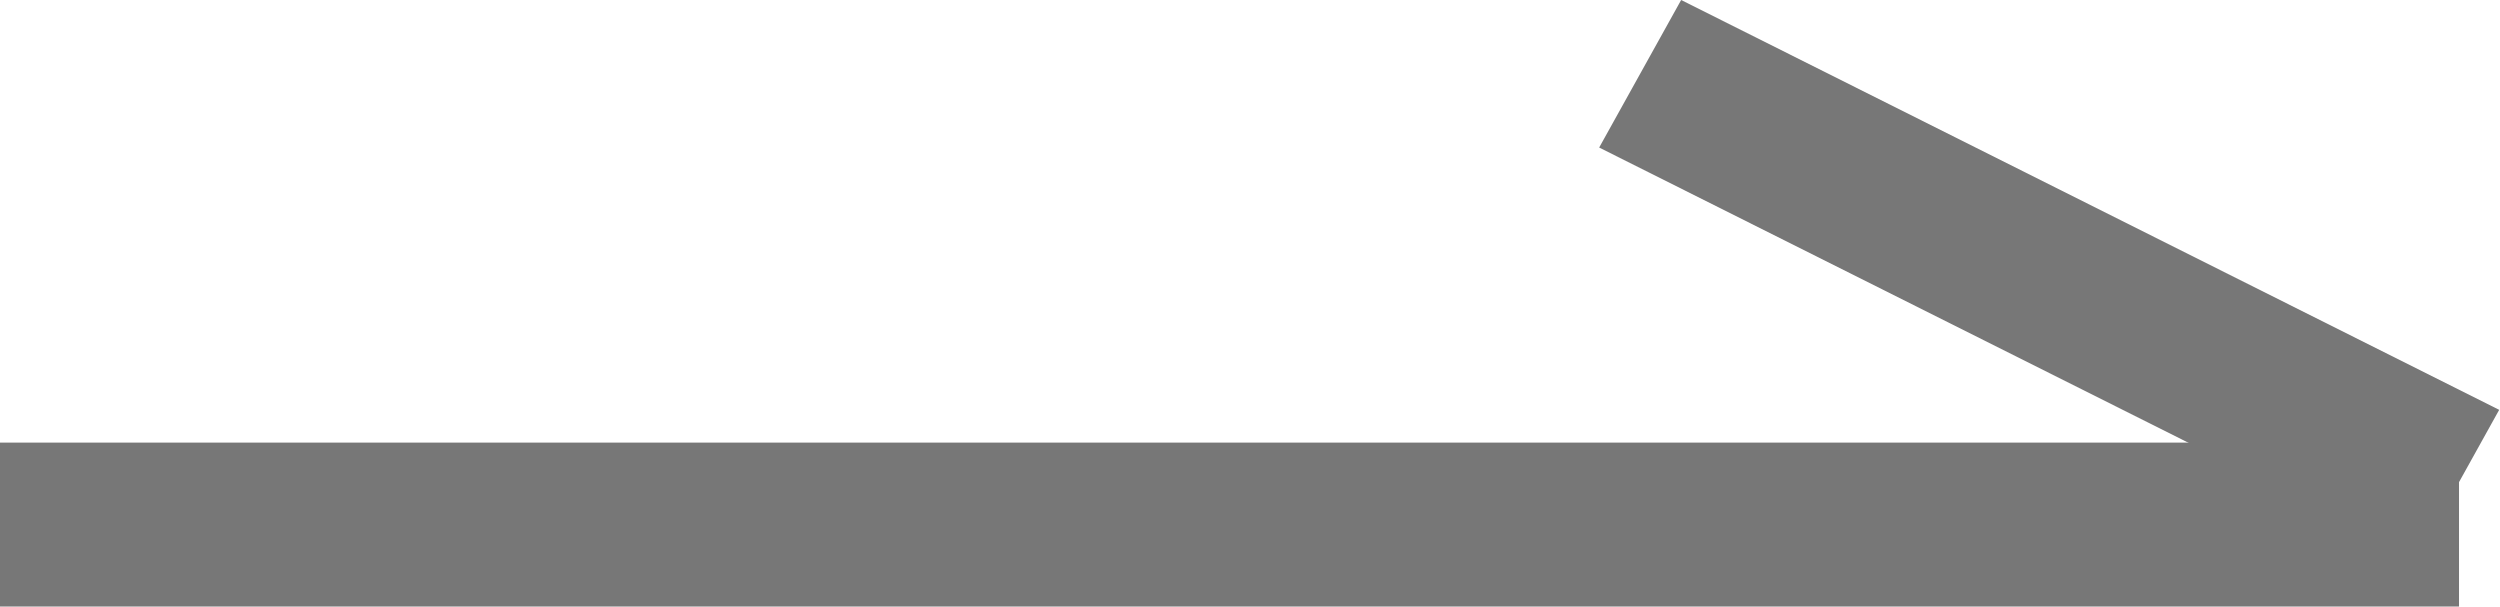
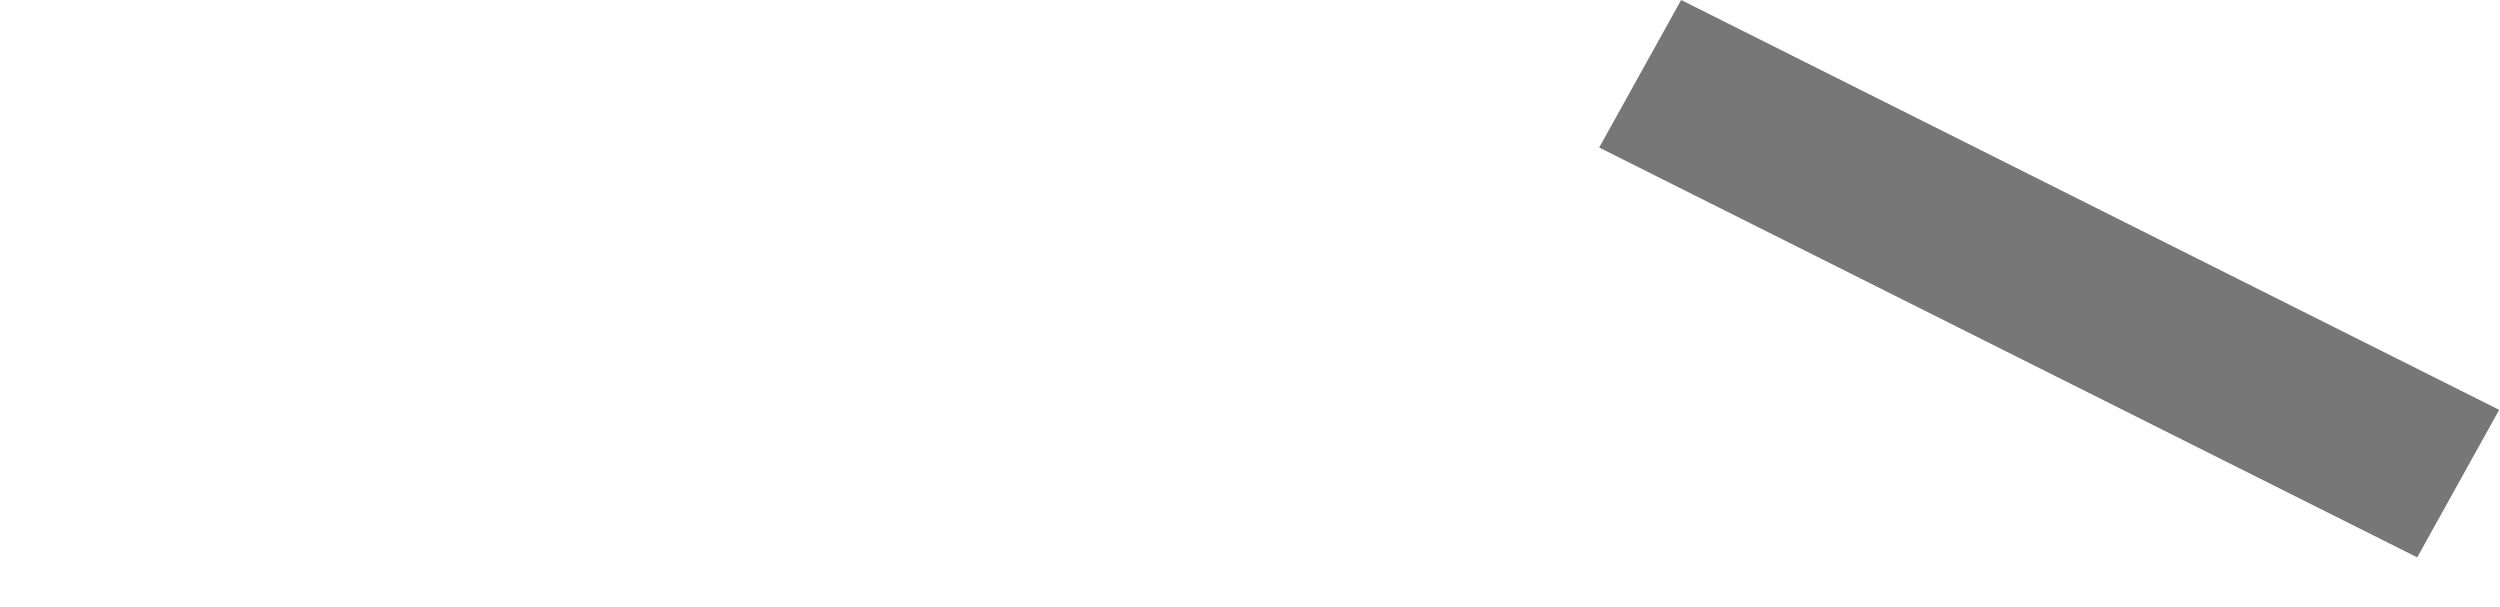
<svg xmlns="http://www.w3.org/2000/svg" id="组_33" data-name="组 33" width="15.25" height="3.7" viewBox="0 0 15.25 3.7">
  <defs>
    <style>
      .cls-1, .cls-2 {
        fill: #777;
      }

      .cls-2 {
        fill-rule: evenodd;
      }
    </style>
  </defs>
-   <rect id="矩形_39" data-name="矩形 39" class="cls-1" y="2.7" width="15" height="1" />
  <path id="矩形_39_拷贝" data-name="矩形 39 拷贝" class="cls-2" d="M638.255,12269.3l4.99,2.5-0.5.9-4.99-2.5Z" transform="translate(-628 -12269.3)" />
</svg>